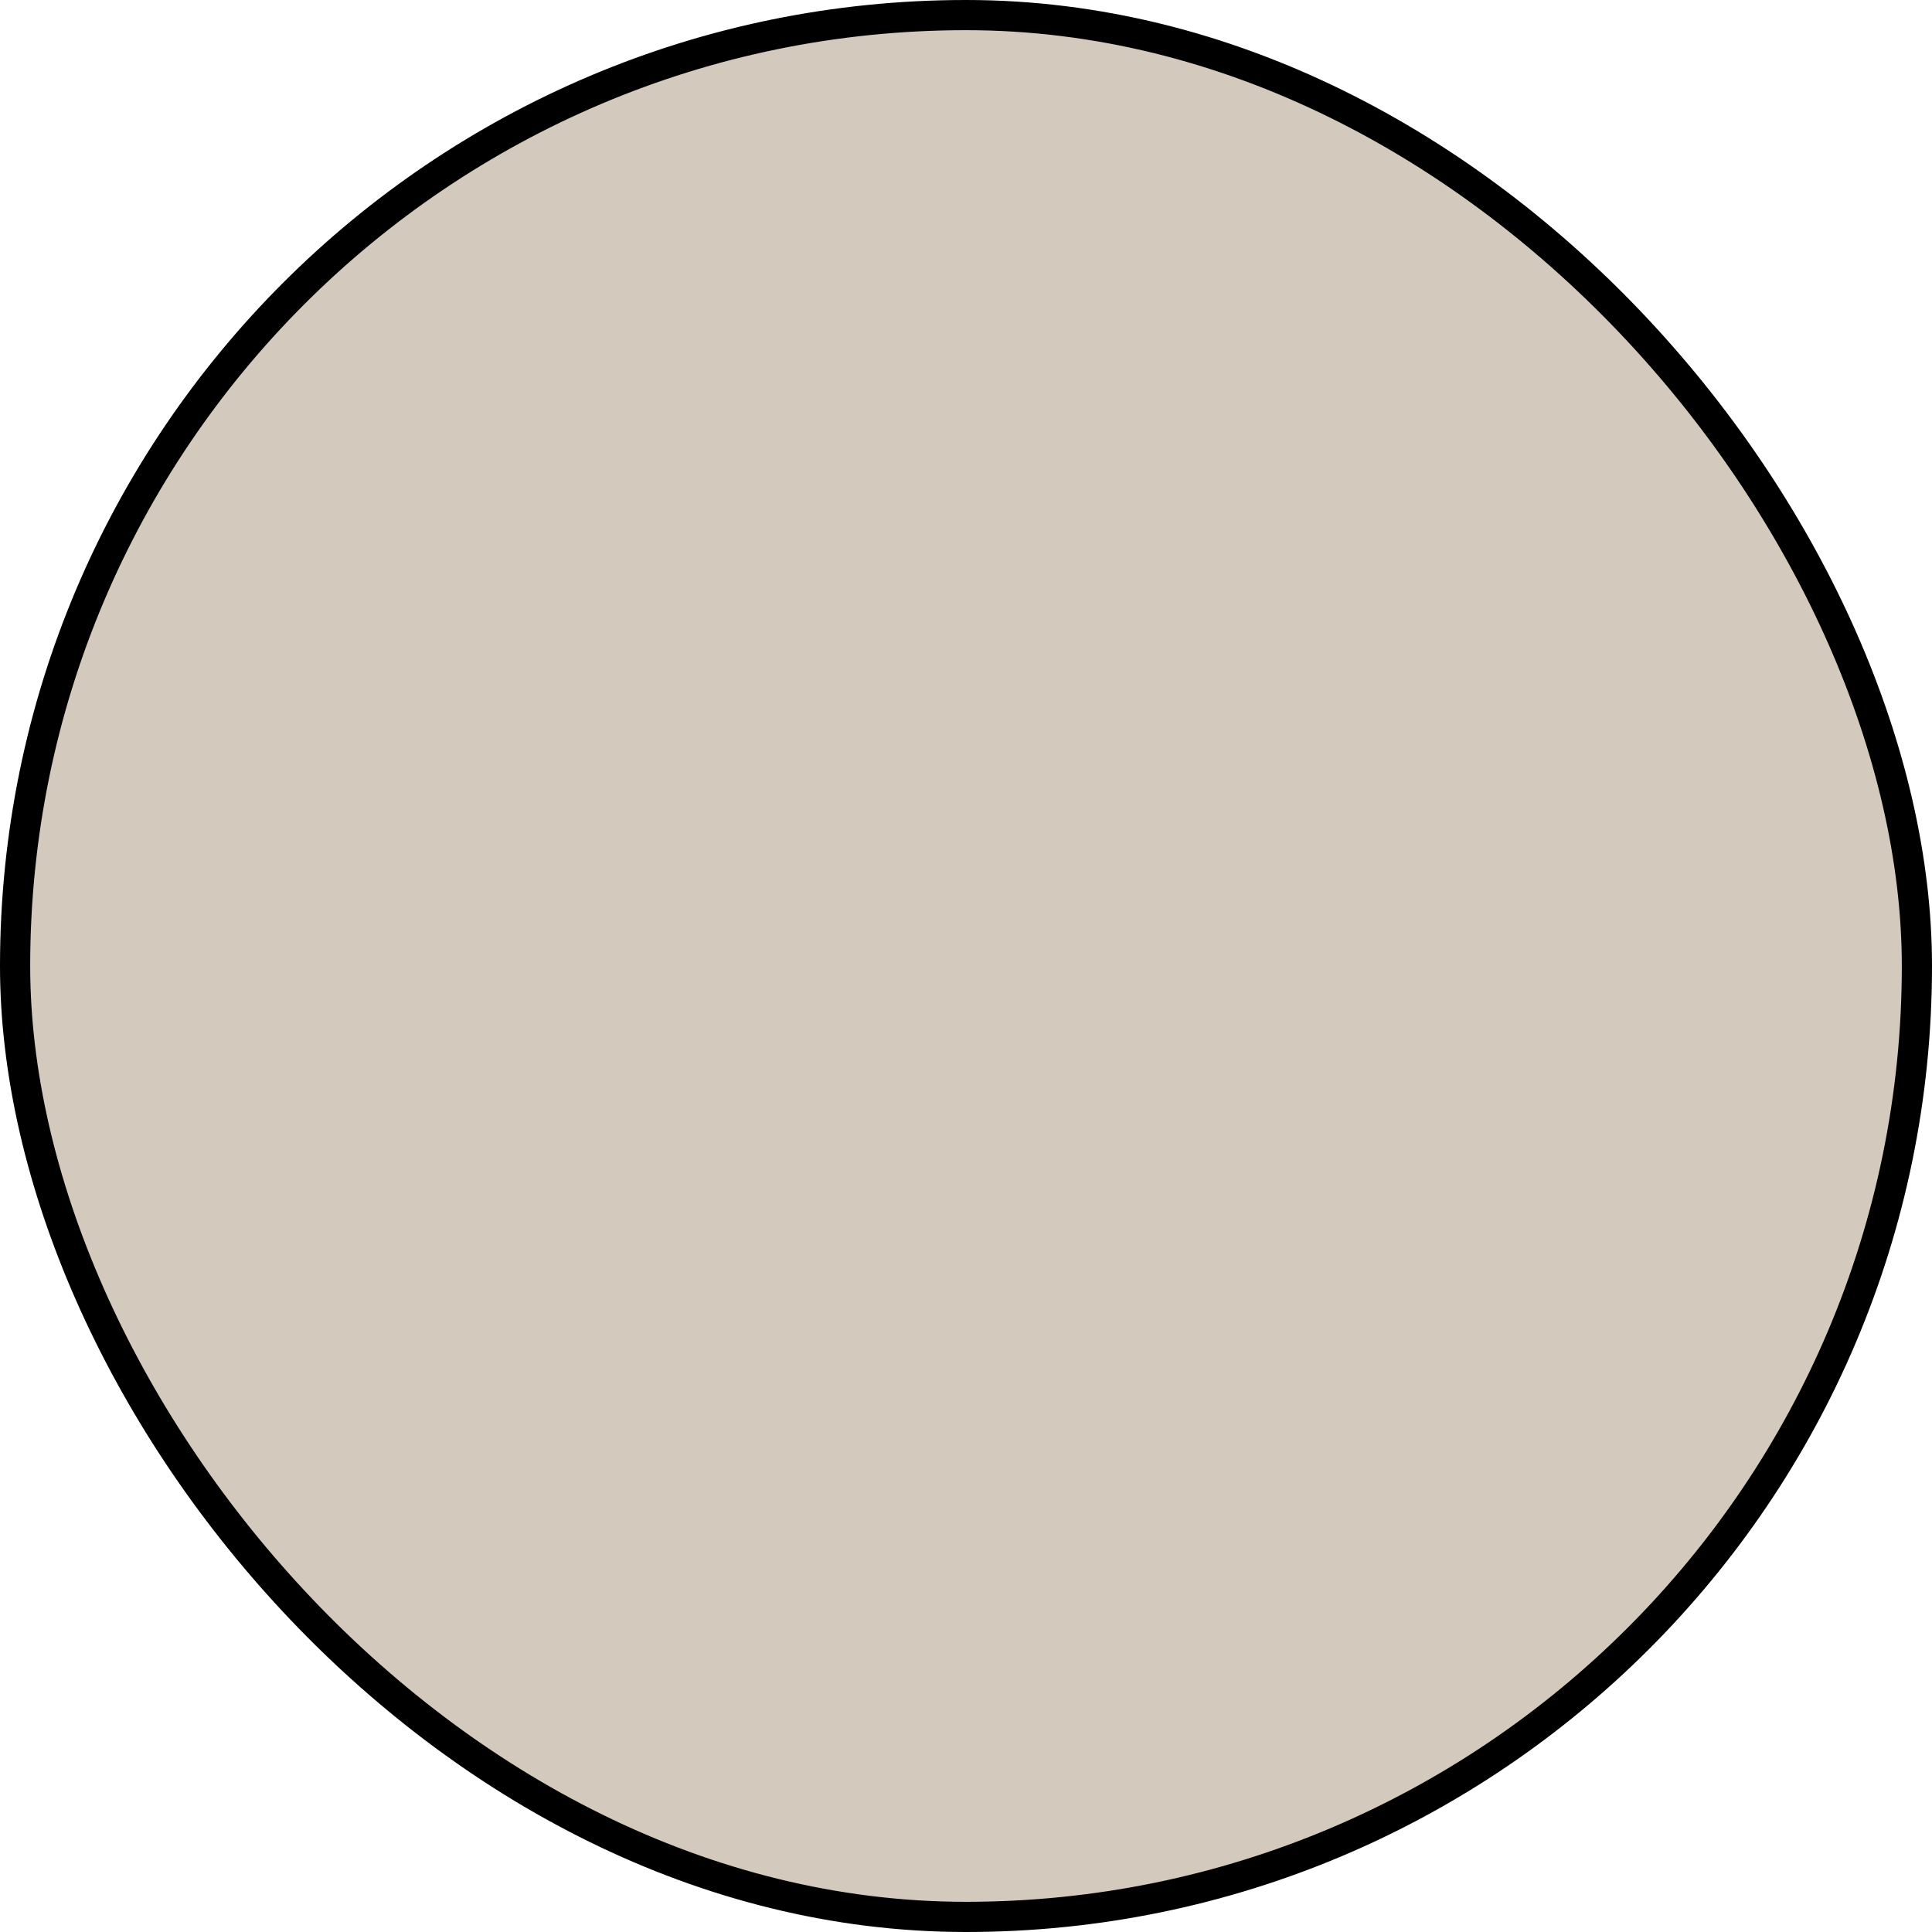
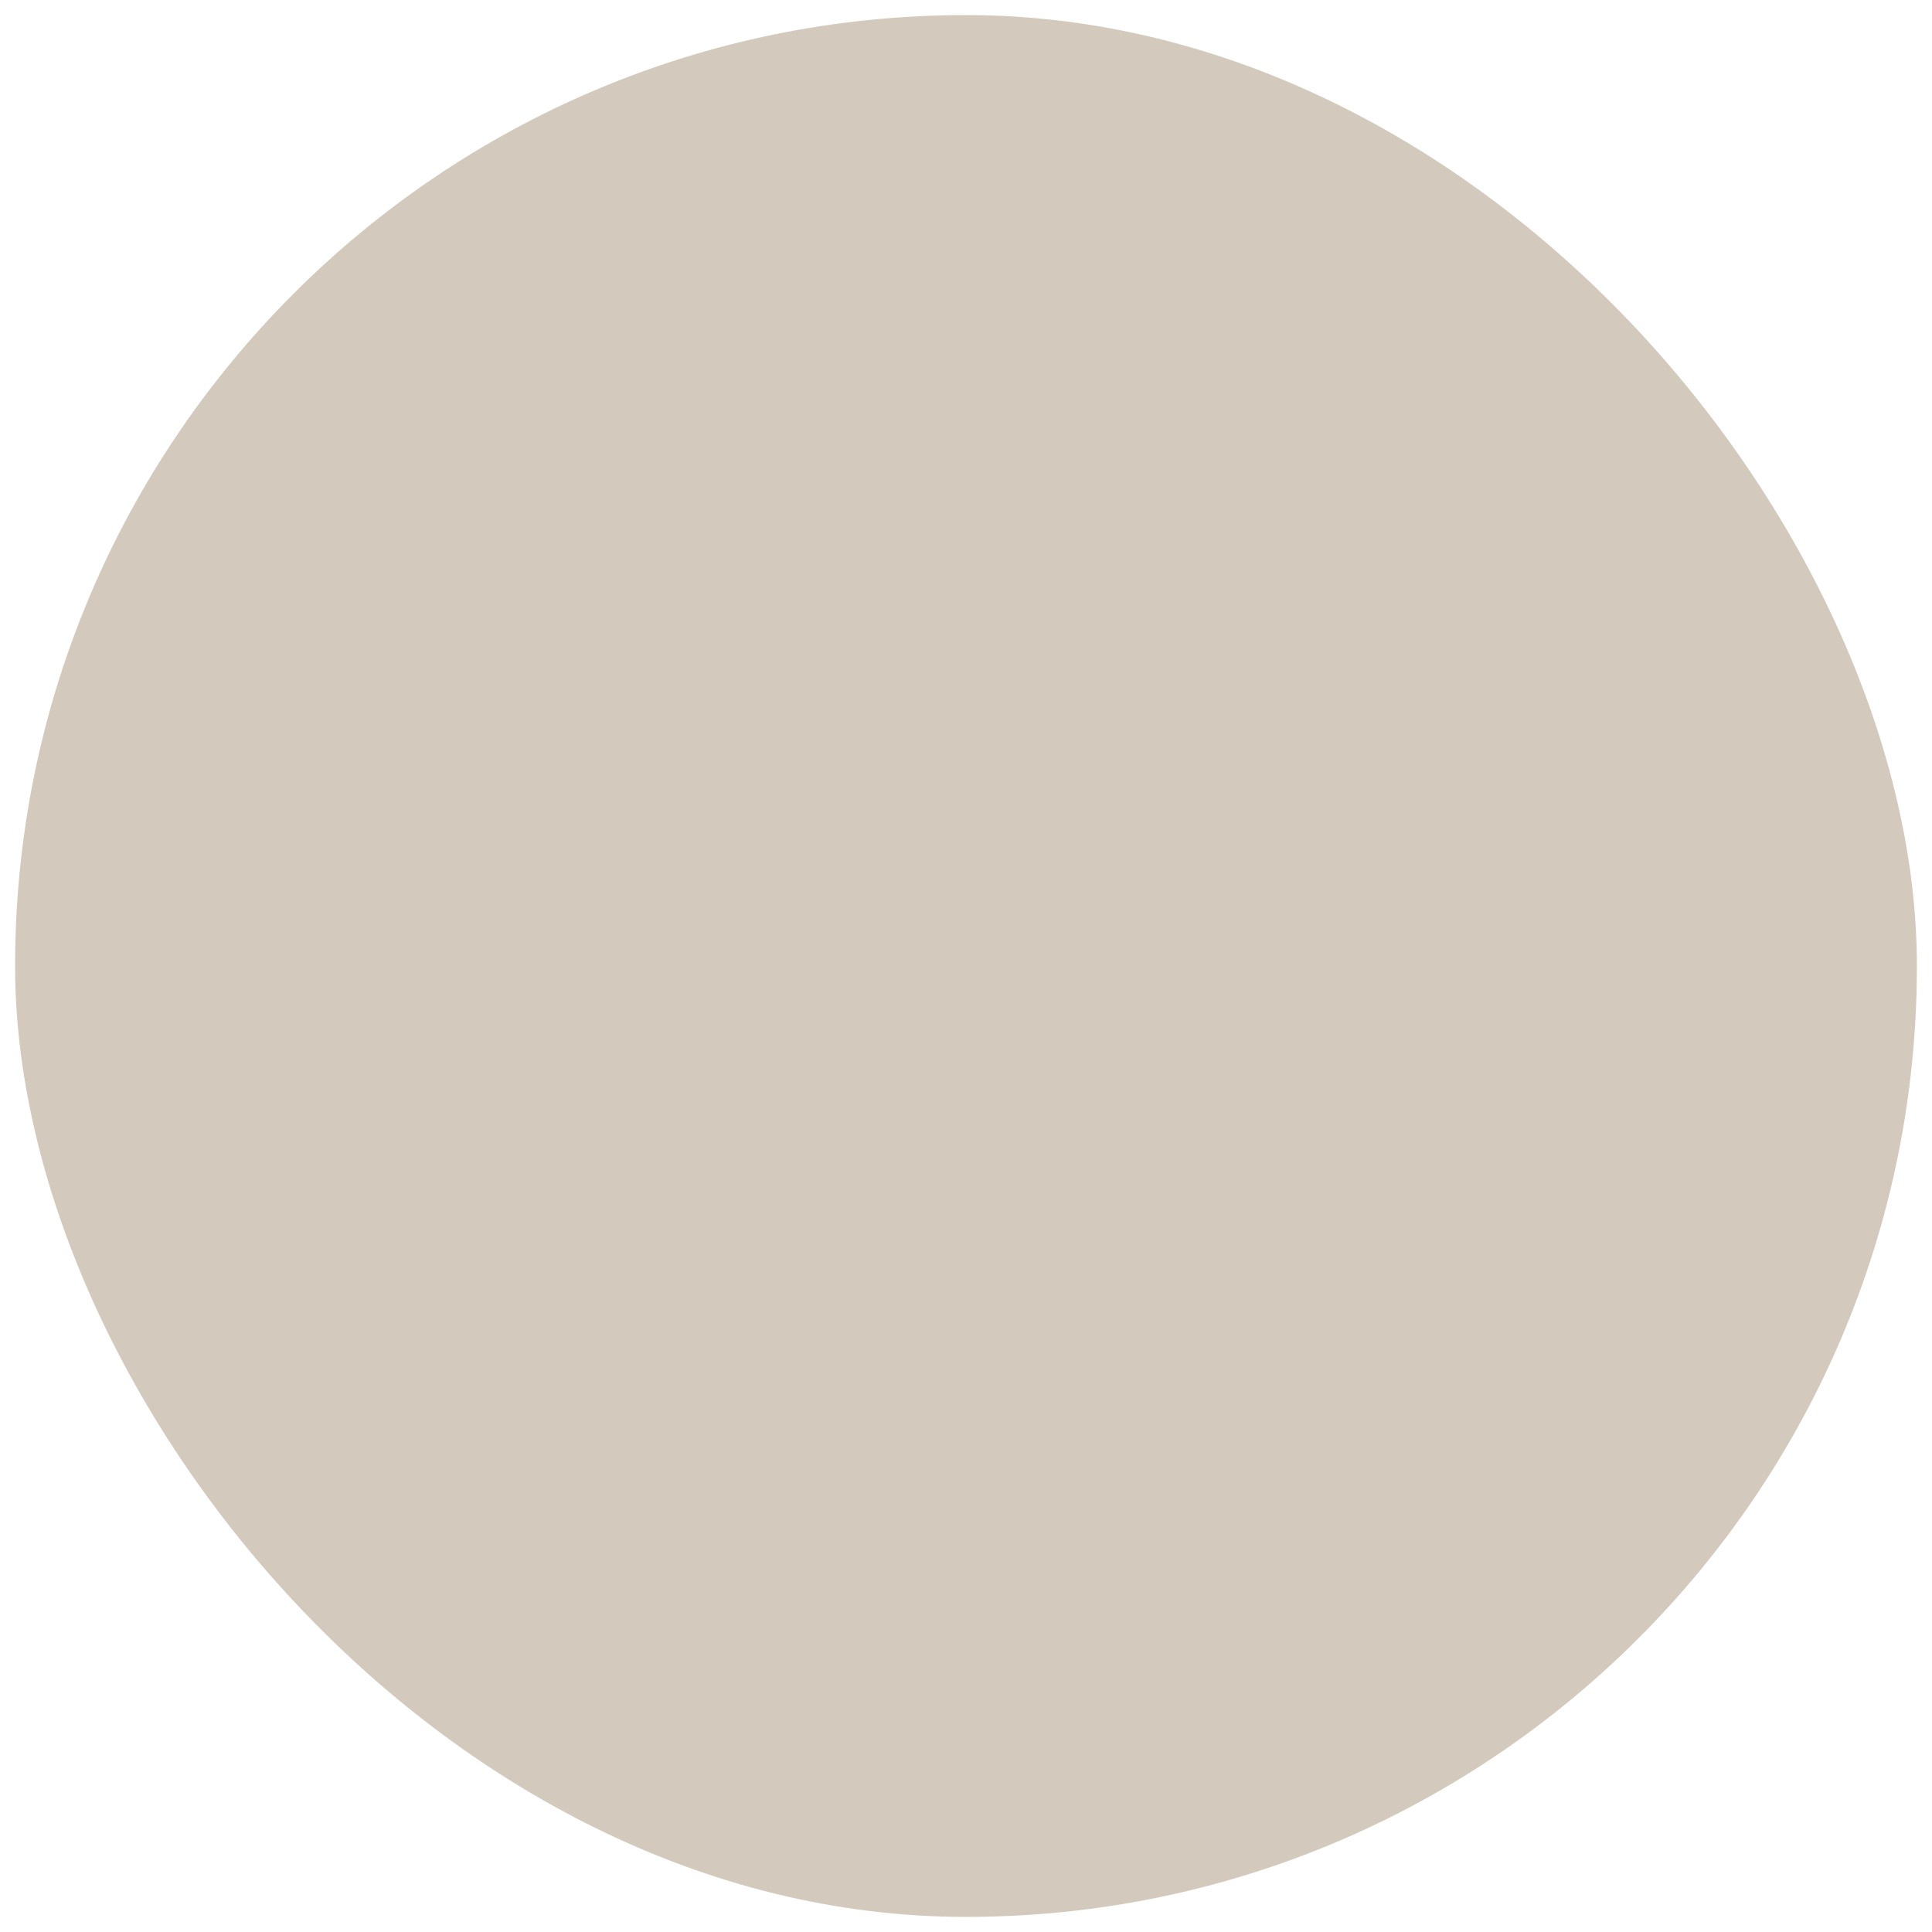
<svg xmlns="http://www.w3.org/2000/svg" width="16" height="16" viewBox="0 0 16 16" fill="none">
  <rect x="0.125" y="0.125" width="15.75" height="15.75" rx="7.875" fill="#D3CABD" />
-   <rect x="0.125" y="0.125" width="15.75" height="15.75" rx="7.875" stroke="black" stroke-width="0.25" />
</svg>